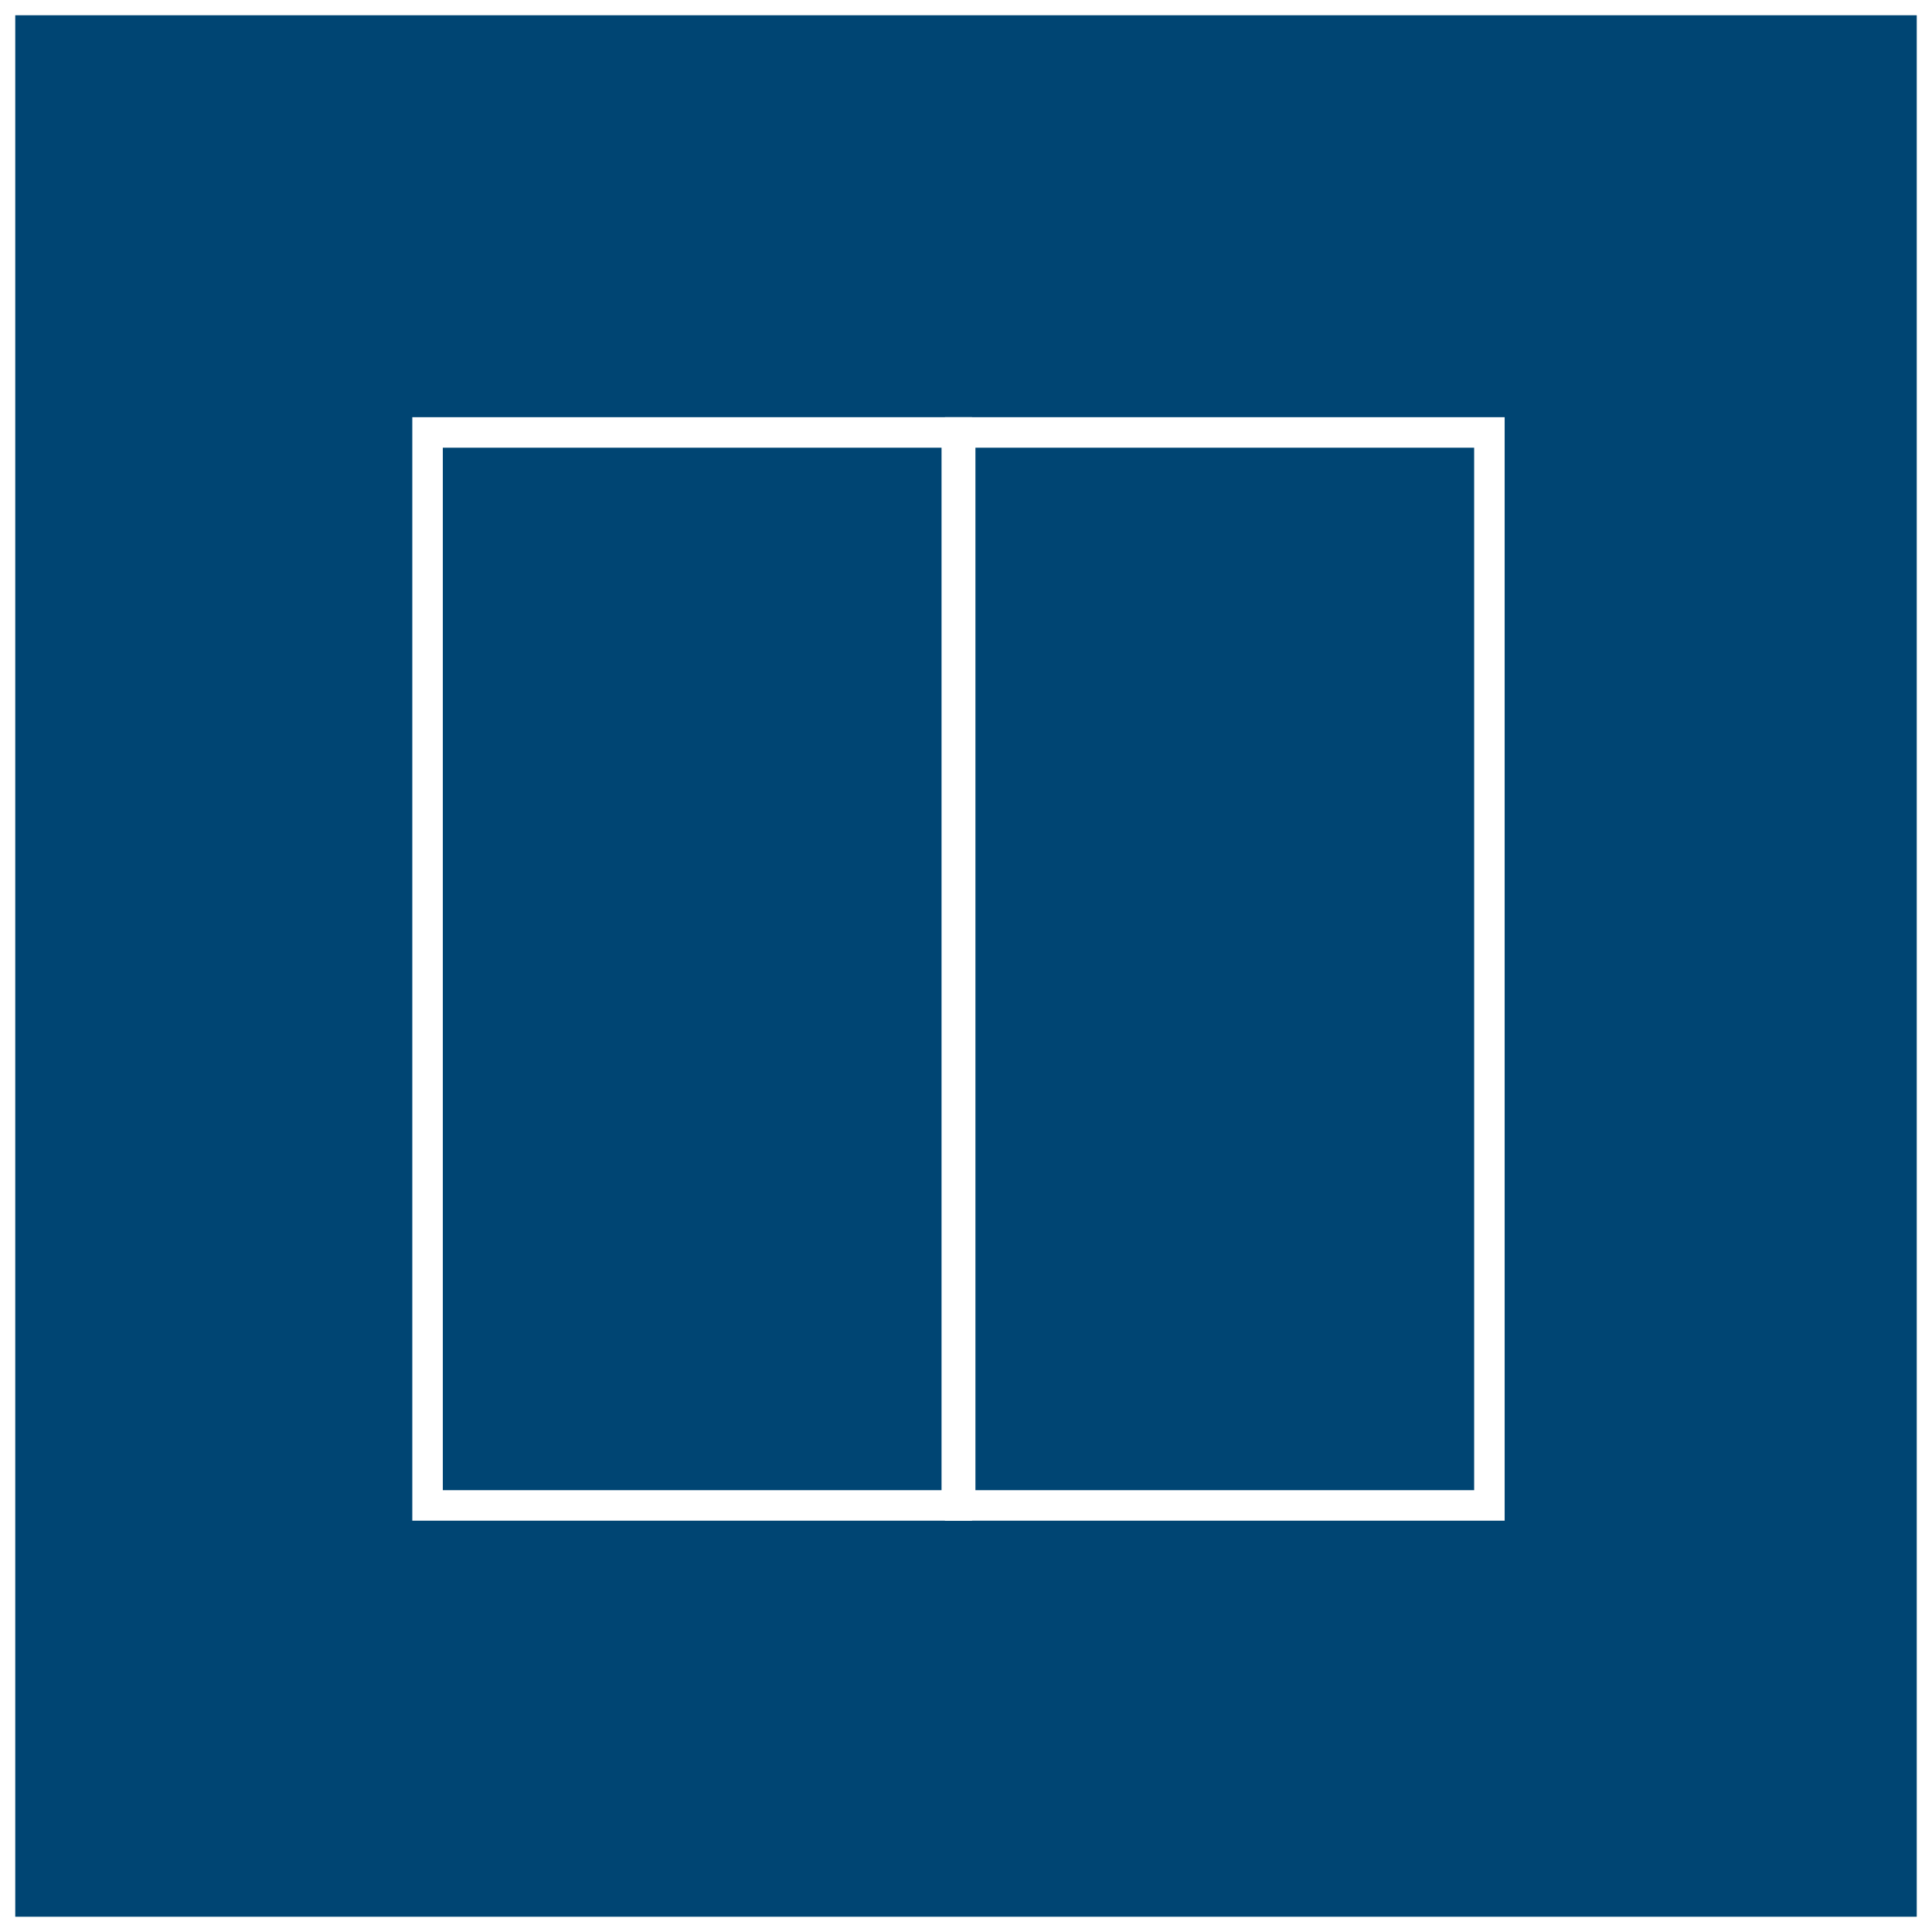
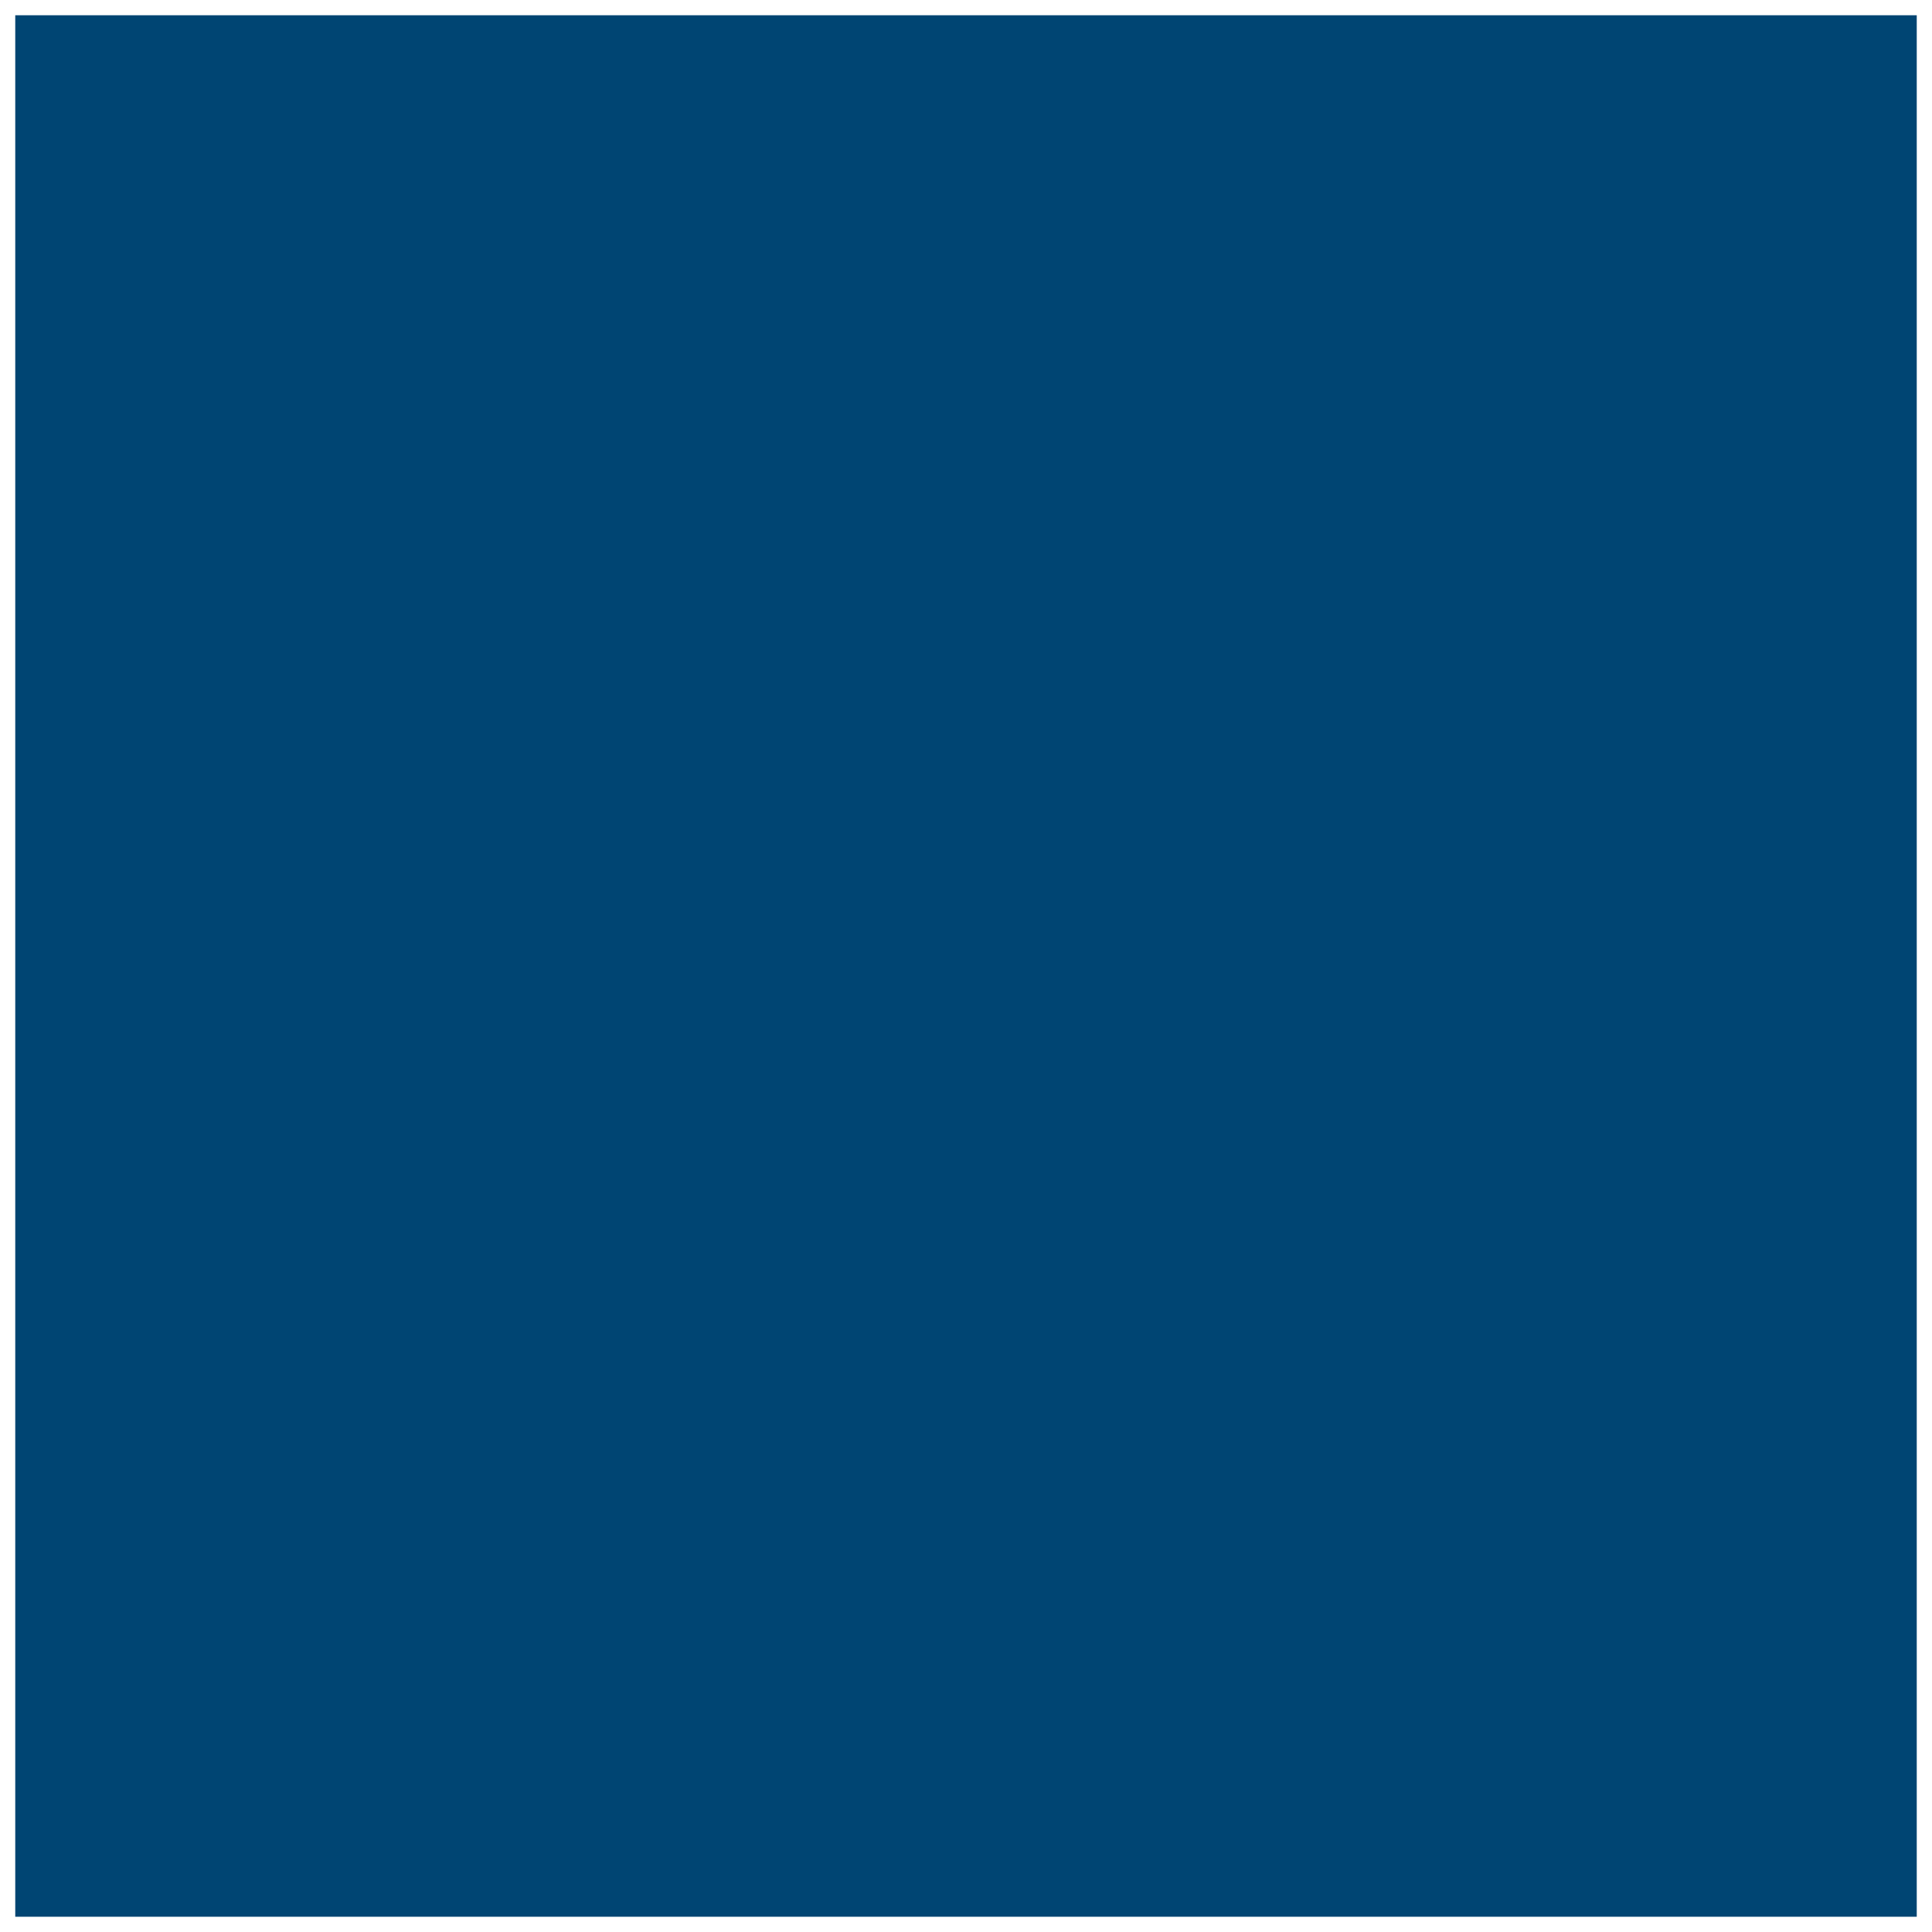
<svg xmlns="http://www.w3.org/2000/svg" version="1.1" id="Calque_1" x="0px" y="0px" width="150px" height="150px" viewBox="0 0 150 150" enable-background="new 0 0 150 150" xml:space="preserve">
  <rect x="0" y="0" width="150" height="150" fill="#808080" stroke="none" />
  <rect fill="#004573" stroke="#FFFFFF" stroke-width="2.368" stroke-miterlimit="10" width="150" height="150" />
-   <rect x="33.196" y="33.575" fill="#004573" stroke="#FFFFFF" stroke-width="2.368" stroke-miterlimit="10" width="41.089" height="83.306" />
-   <rect x="74.548" y="33.575" fill="#004573" stroke="#FFFFFF" stroke-width="2.368" stroke-miterlimit="10" width="41.089" height="83.306" />
</svg>